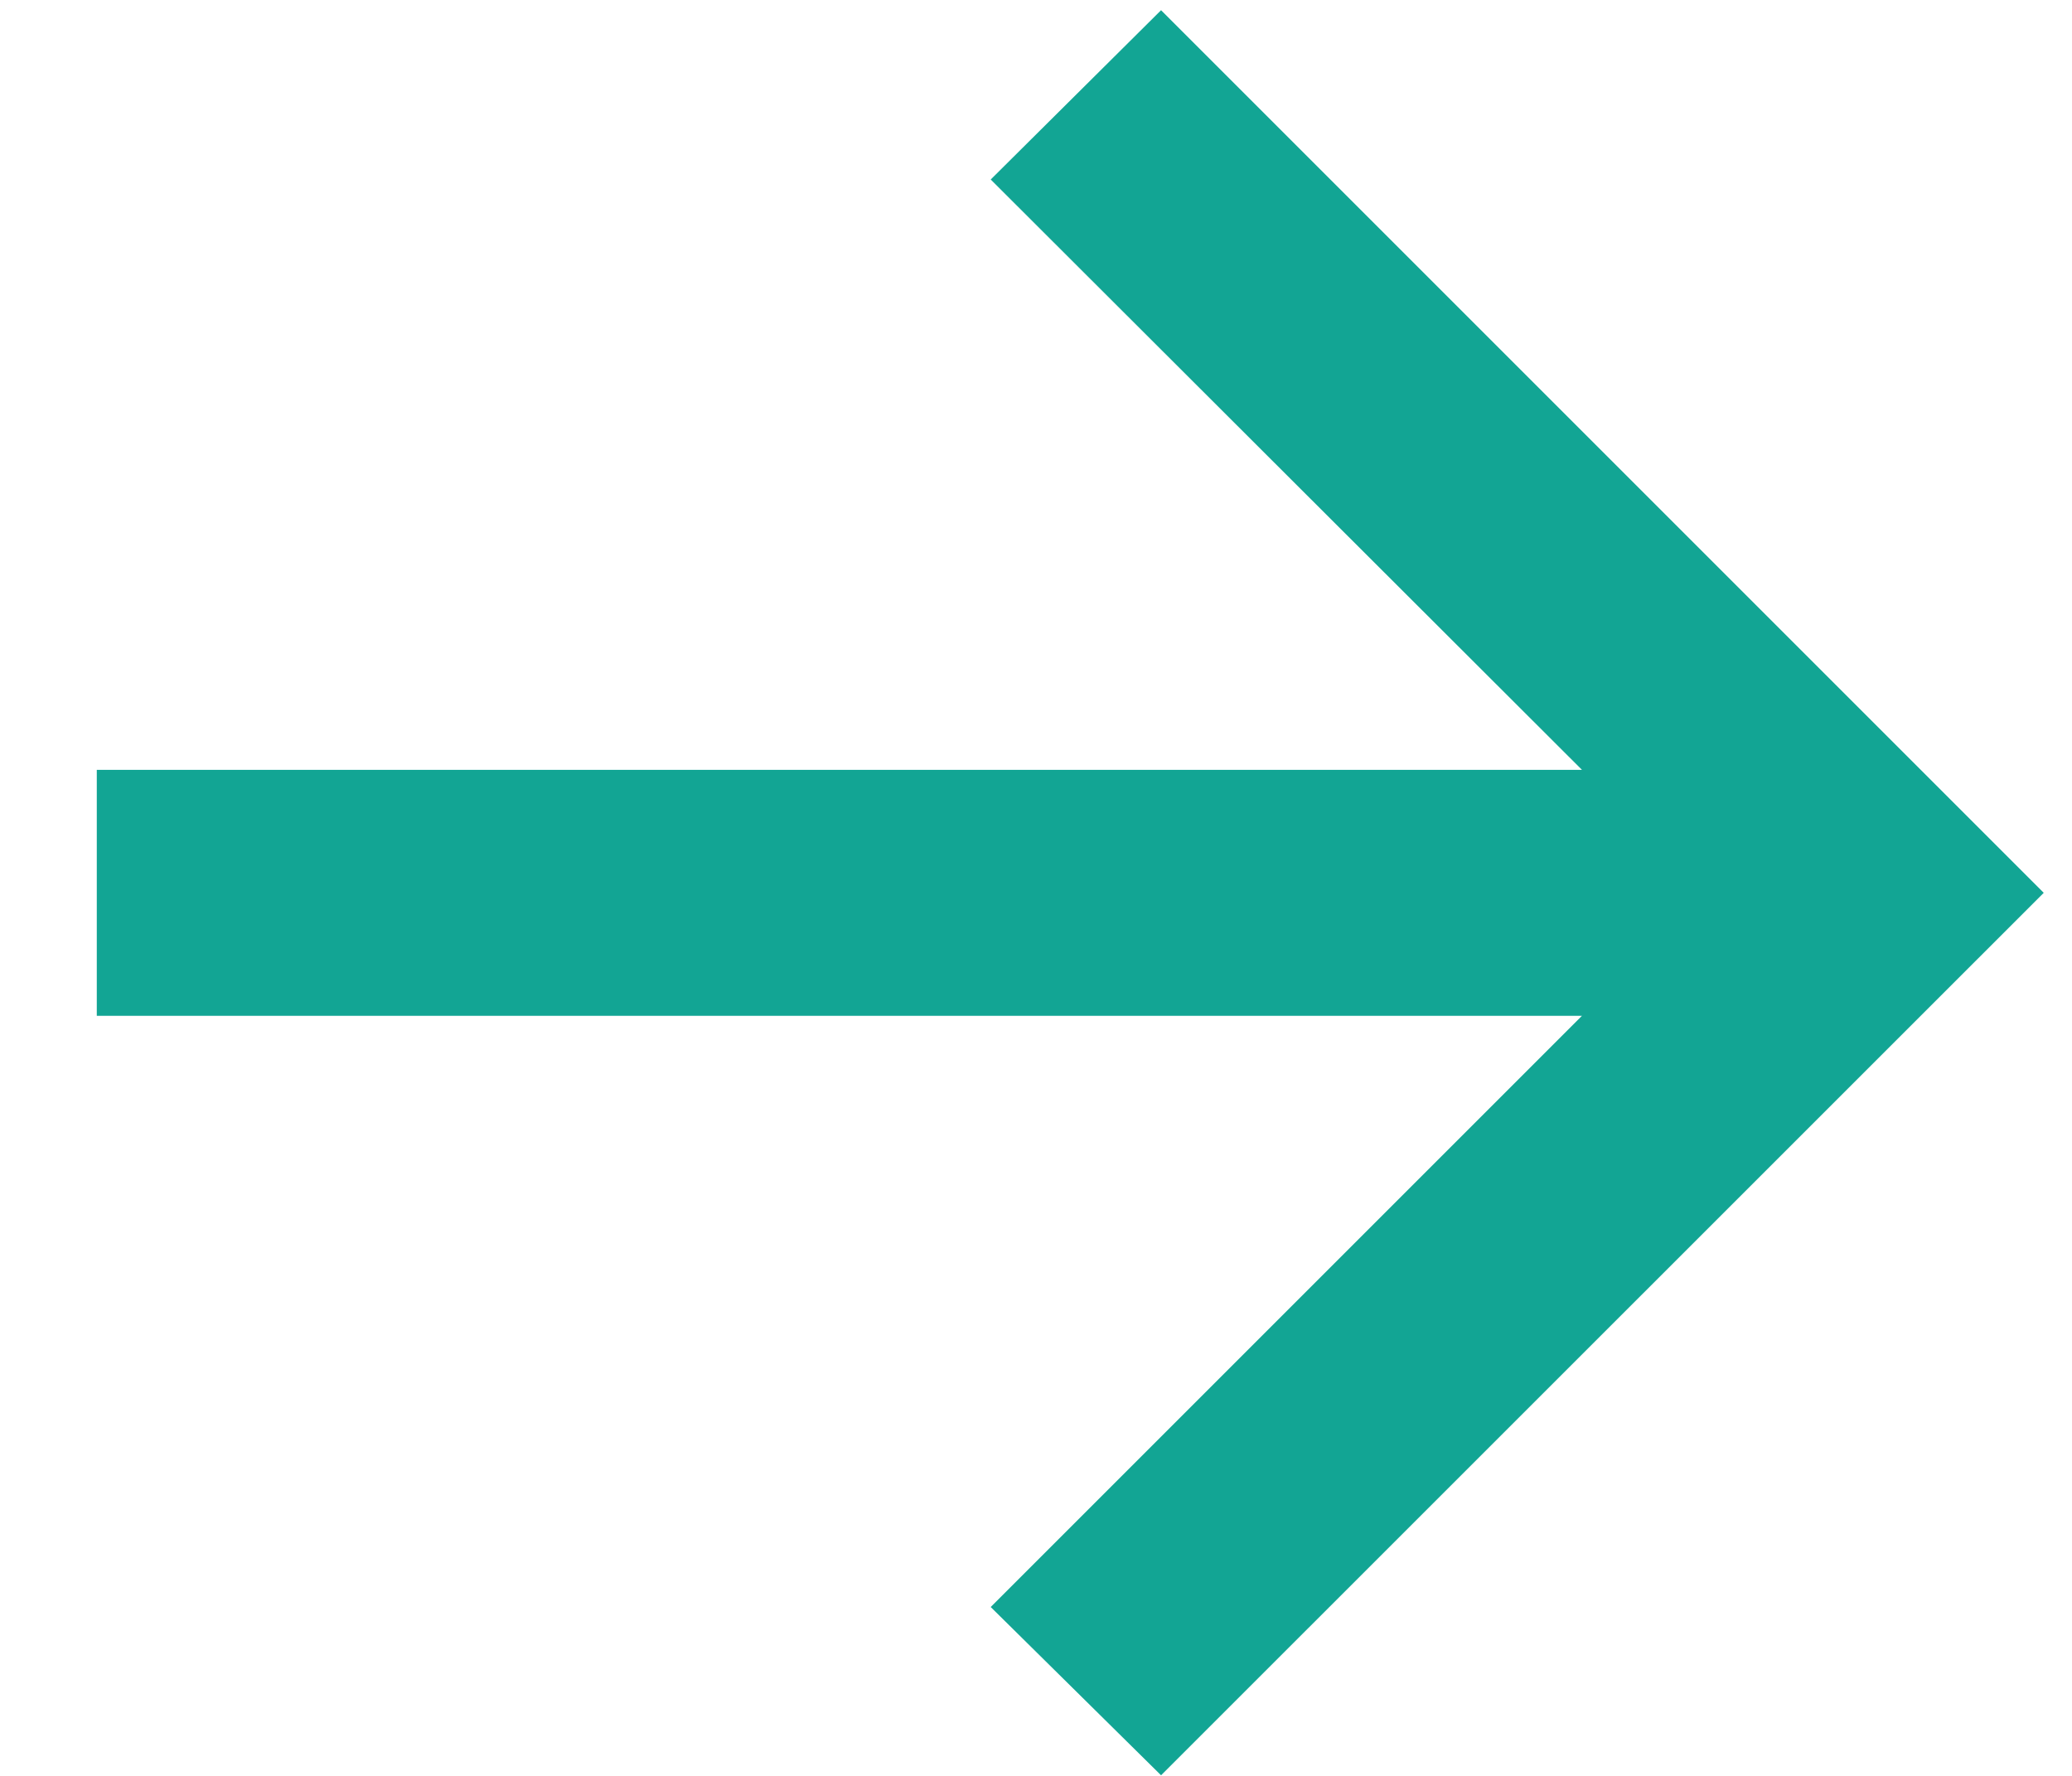
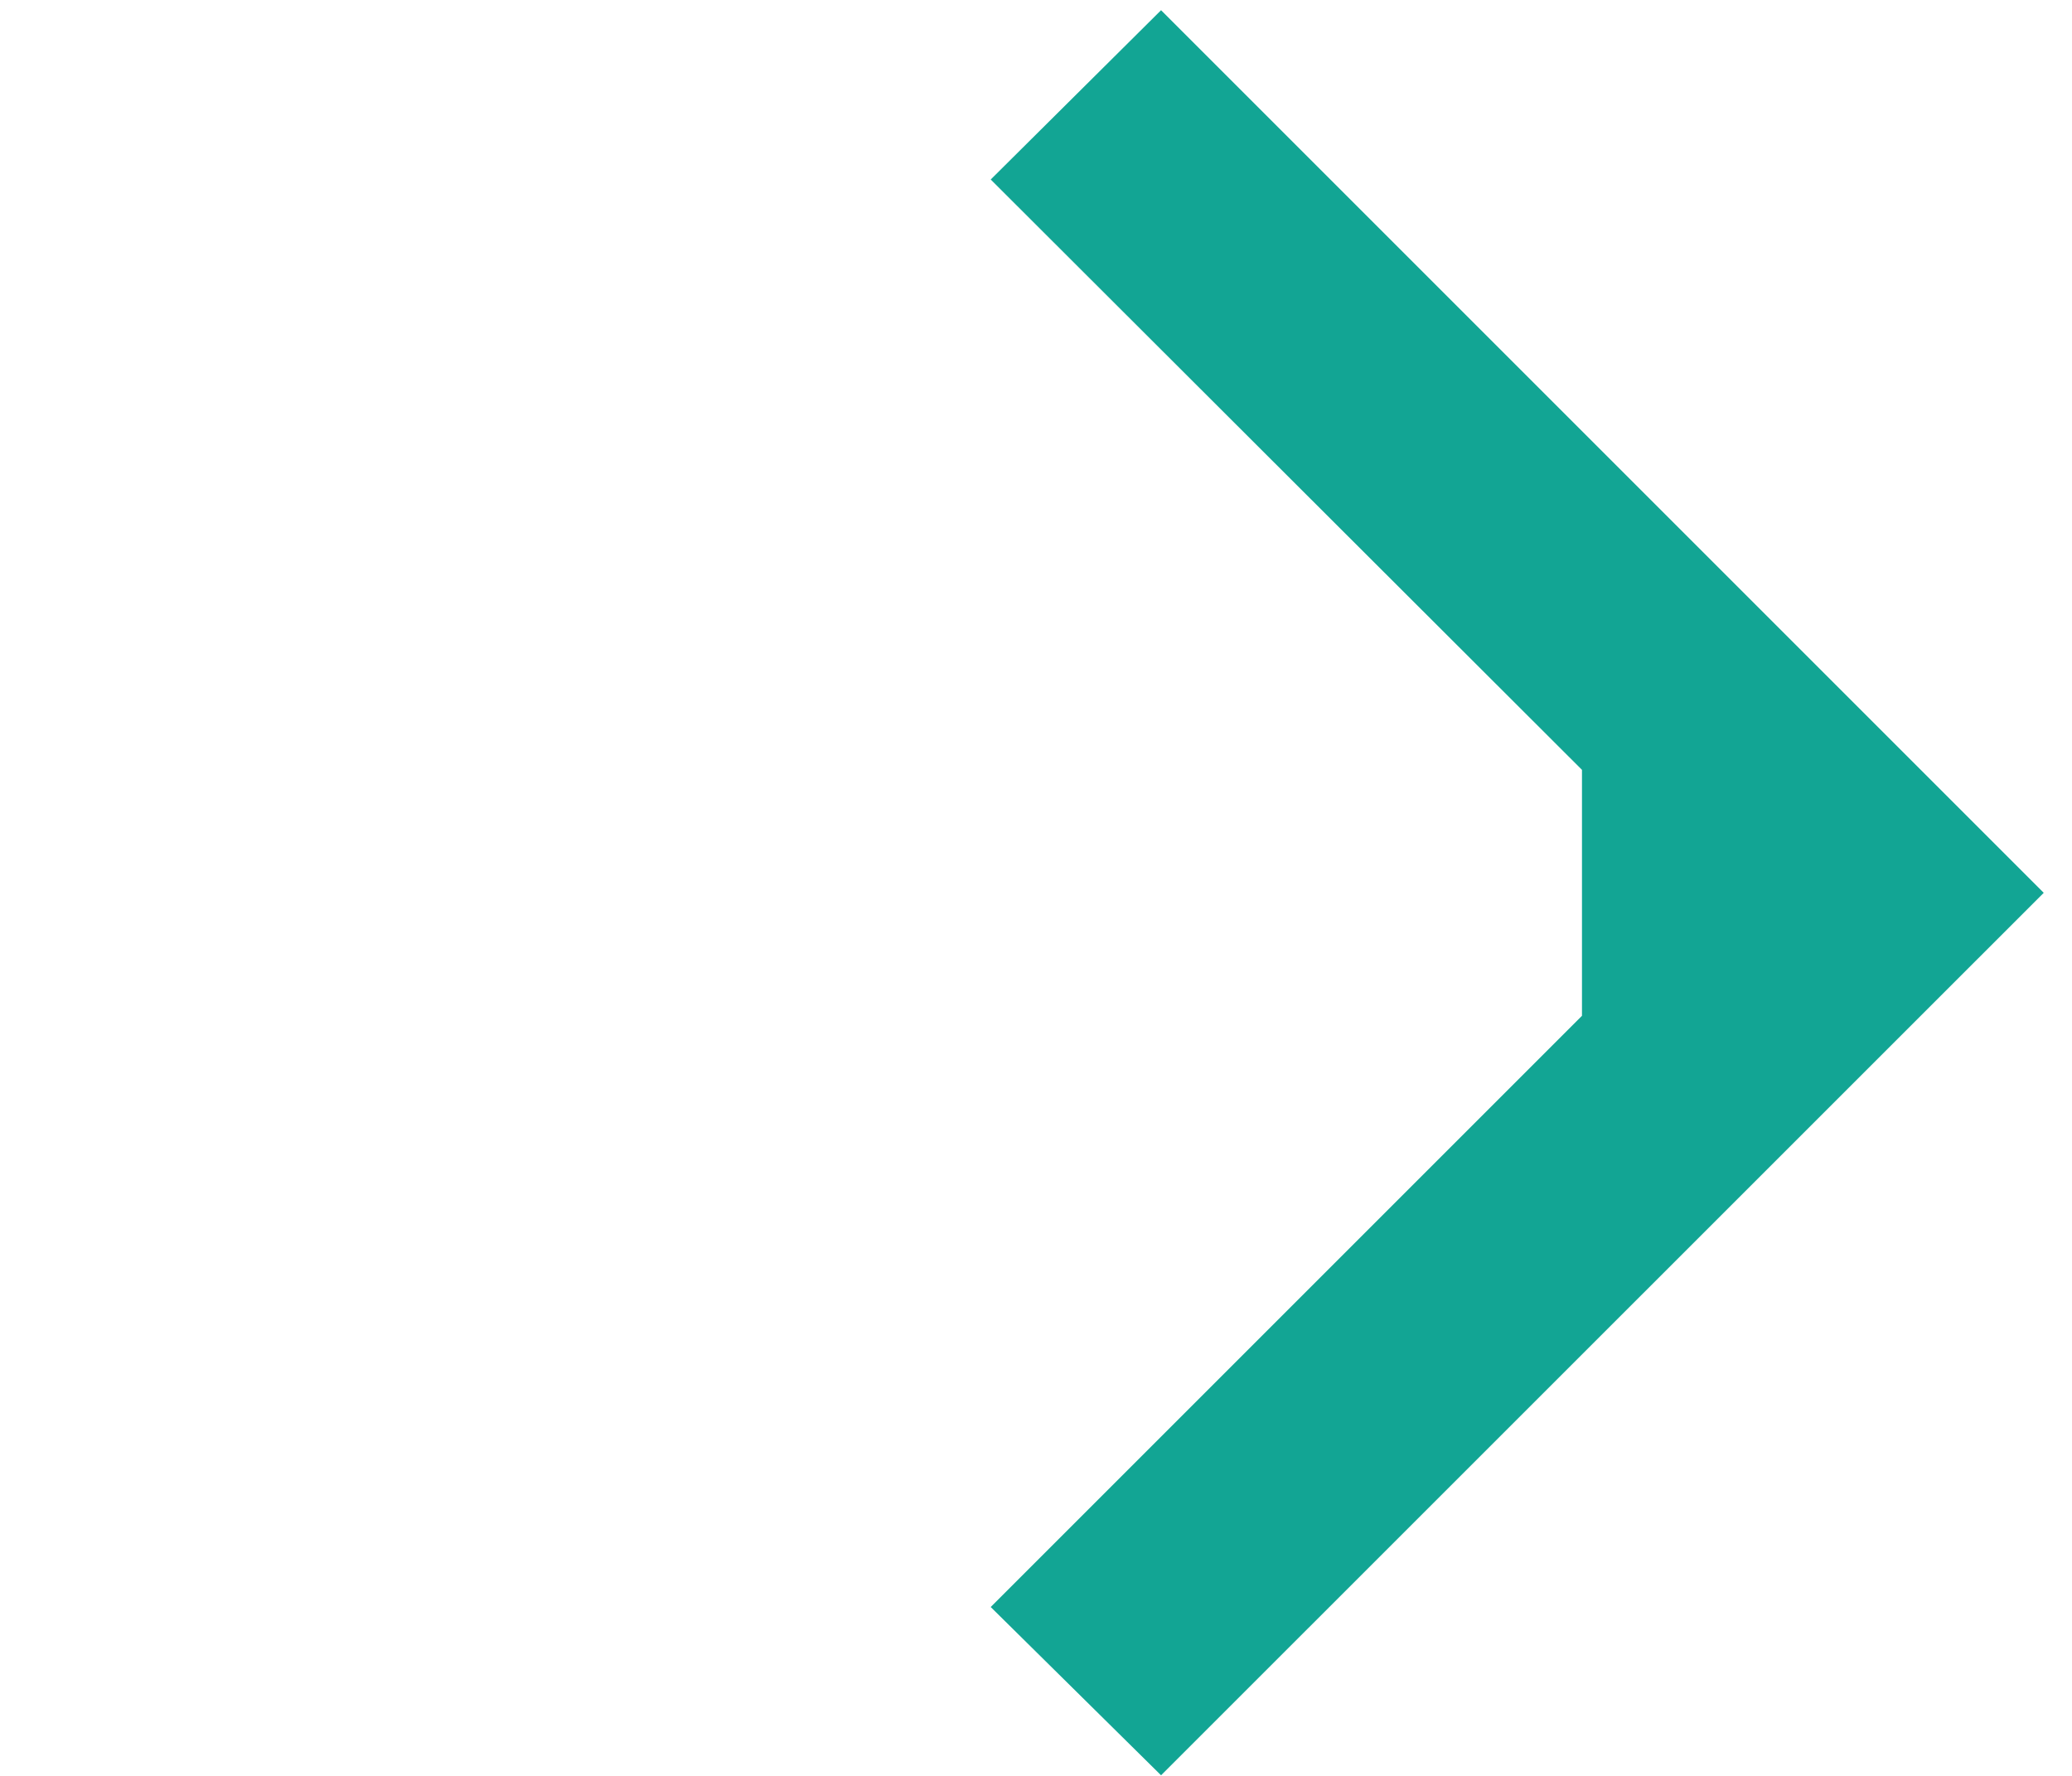
<svg xmlns="http://www.w3.org/2000/svg" width="14" height="12" viewBox="0 0 14 12" fill="none">
-   <path d="M7.845 11.996L6.694 10.859L10.689 6.864H0.654V5.202H10.689L6.694 1.213L7.845 0.069L13.809 6.033L7.845 11.996Z" fill="#12A594" />
+   <path d="M7.845 11.996L6.694 10.859L10.689 6.864V5.202H10.689L6.694 1.213L7.845 0.069L13.809 6.033L7.845 11.996Z" fill="#12A594" />
</svg>